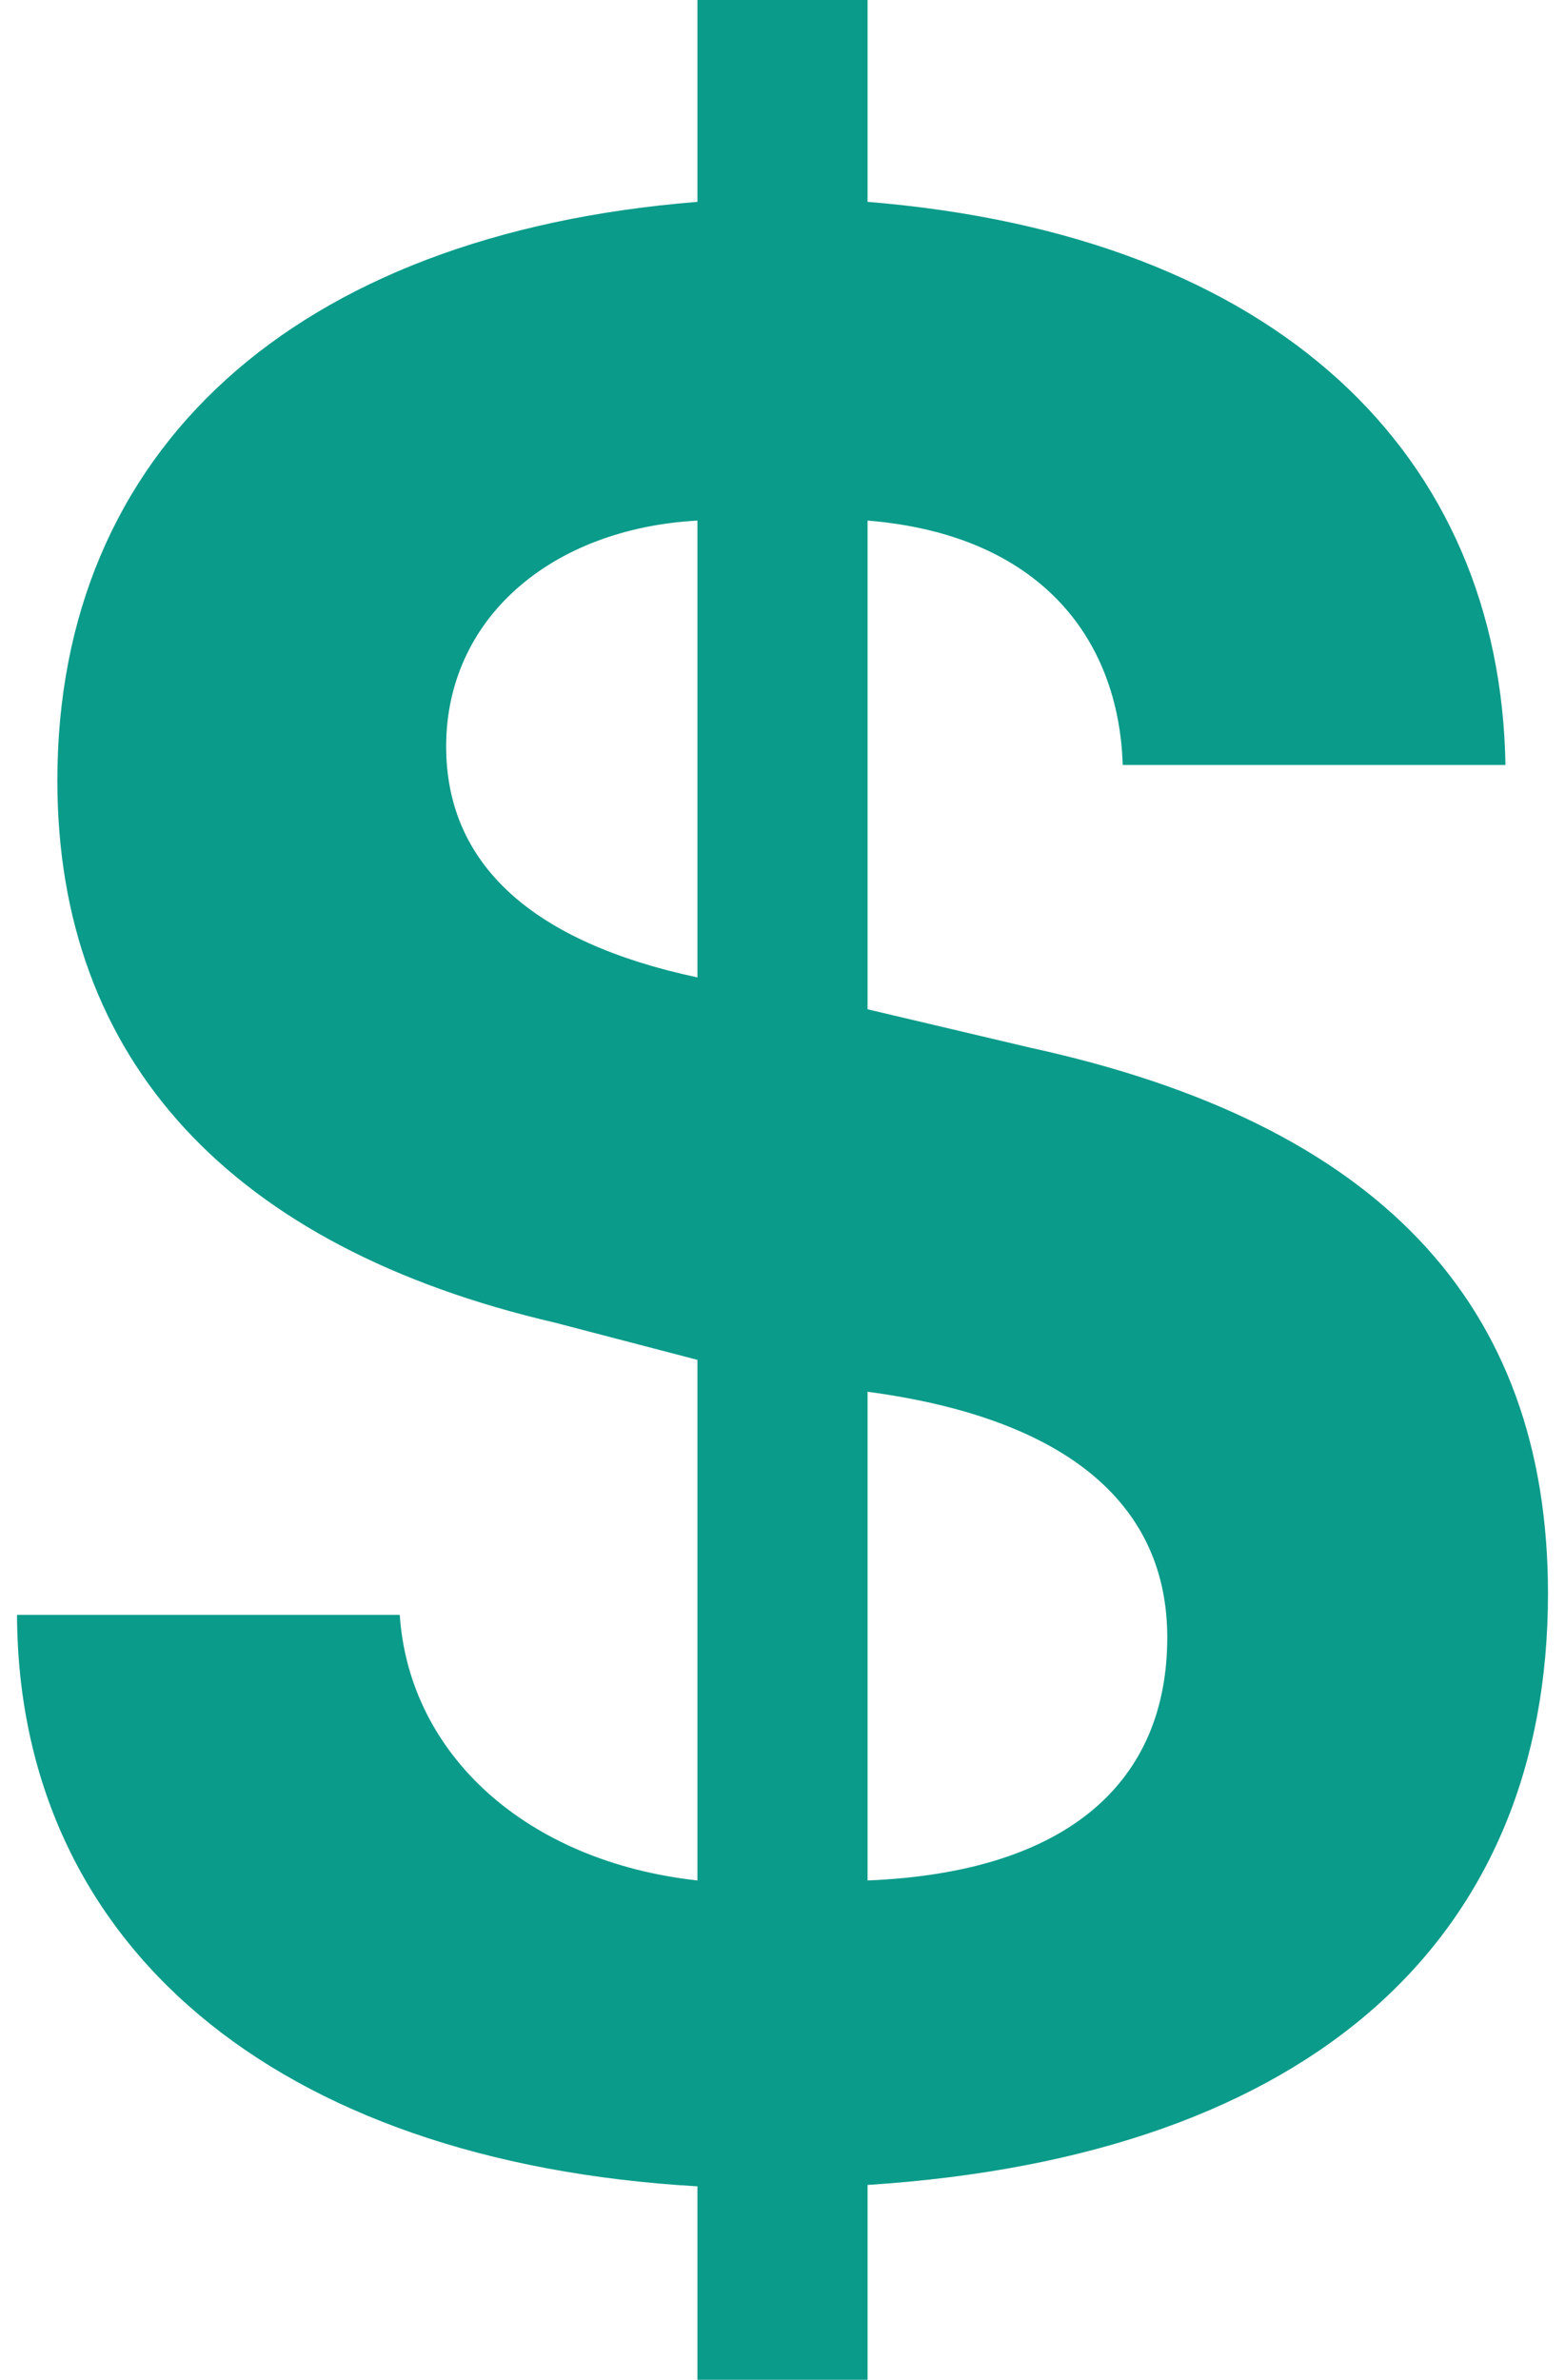
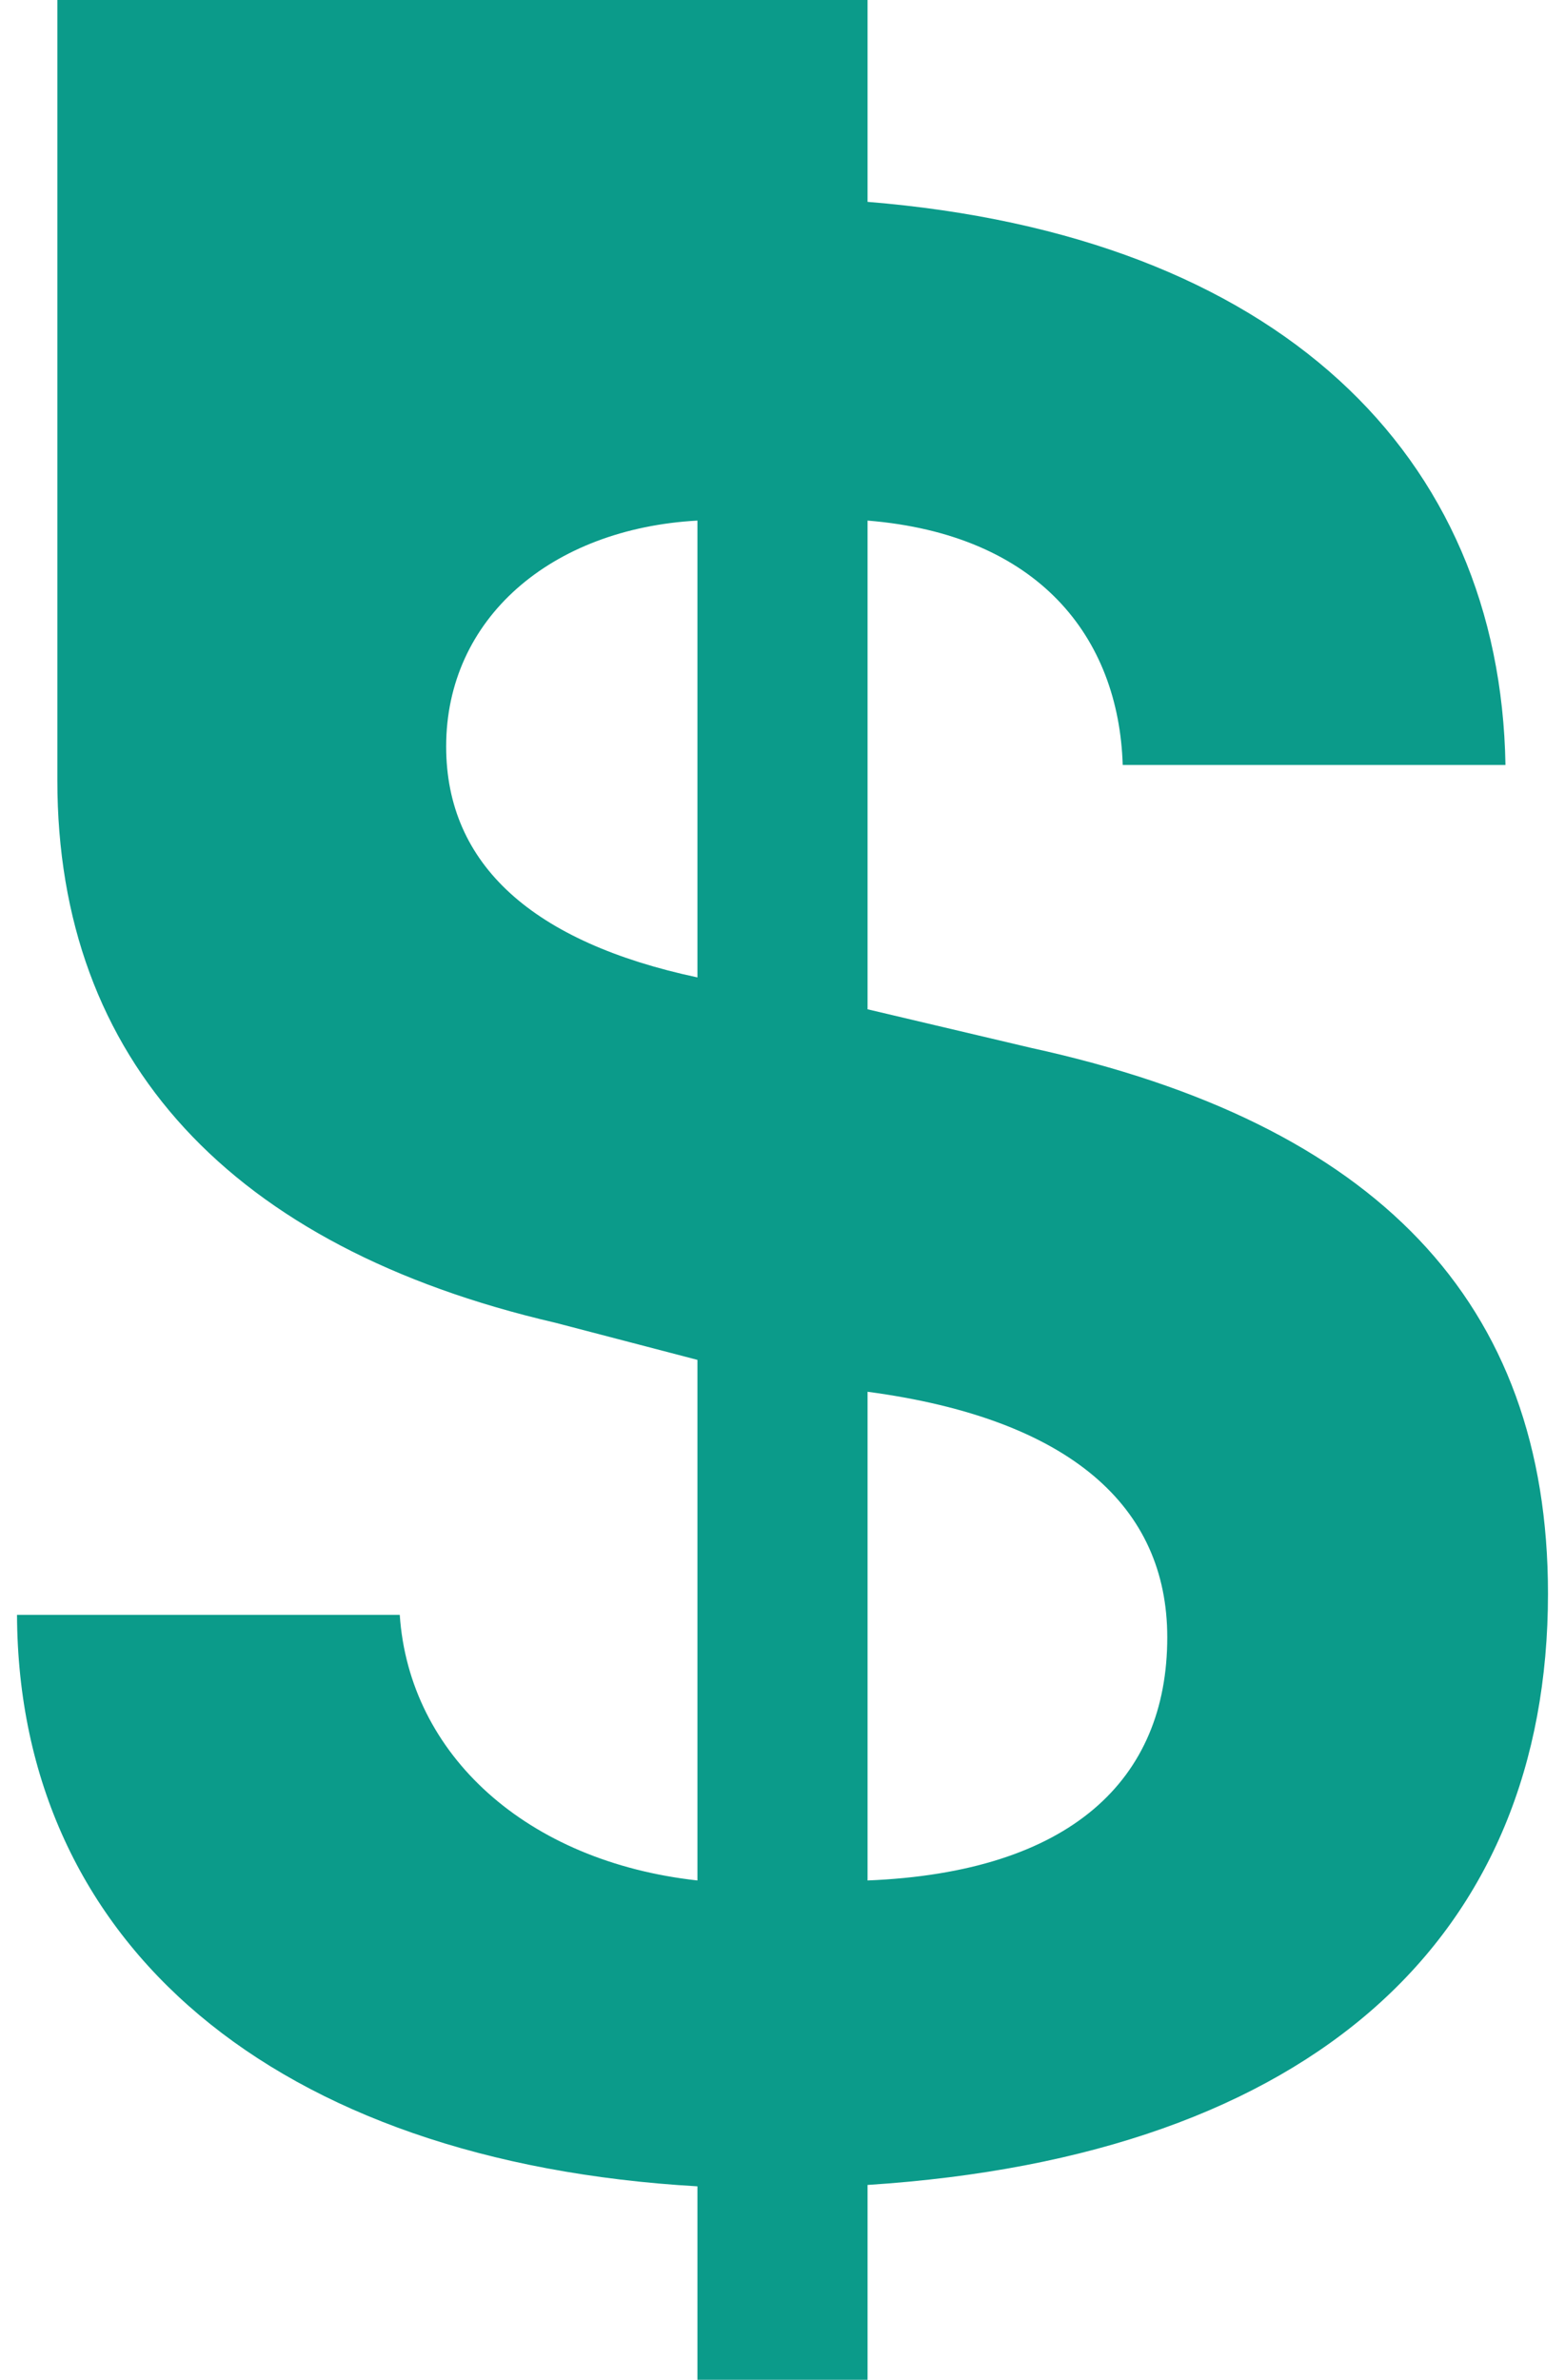
<svg xmlns="http://www.w3.org/2000/svg" width="148" height="225" viewBox="0 0 148 225" fill="none">
-   <path d="M65.957 225V206.709C26.006 204.408 1.734 183.847 1.609 152.679H37.804C38.694 165.907 49.799 176.007 65.957 177.79V128.571L52.499 125.056C21.833 117.934 5.424 100.251 5.424 73.788C5.424 42.594 27.79 22.138 65.957 19.085V0H82.043V19.085C120.949 22.249 141.867 43.062 142.37 72.321H106.174C105.792 60.238 98.216 50.529 82.043 49.219V95.424L97.537 99.08C130.108 106.202 146.391 123.047 146.391 150.67C146.391 182.983 124.402 203.846 82.043 206.578V225H65.957ZM65.957 92.411V49.219C52.087 49.982 42.193 58.495 42.193 70.579C42.193 81.778 50.433 89.101 65.957 92.411ZM82.043 131.585V177.79C101.222 177.017 110.387 168.288 110.387 154.803C110.387 142.458 101.222 134.146 82.043 131.585Z" fill="#0B9B8A" />
+   <path d="M65.957 225V206.709C26.006 204.408 1.734 183.847 1.609 152.679H37.804C38.694 165.907 49.799 176.007 65.957 177.79V128.571L52.499 125.056C21.833 117.934 5.424 100.251 5.424 73.788V0H82.043V19.085C120.949 22.249 141.867 43.062 142.37 72.321H106.174C105.792 60.238 98.216 50.529 82.043 49.219V95.424L97.537 99.08C130.108 106.202 146.391 123.047 146.391 150.67C146.391 182.983 124.402 203.846 82.043 206.578V225H65.957ZM65.957 92.411V49.219C52.087 49.982 42.193 58.495 42.193 70.579C42.193 81.778 50.433 89.101 65.957 92.411ZM82.043 131.585V177.79C101.222 177.017 110.387 168.288 110.387 154.803C110.387 142.458 101.222 134.146 82.043 131.585Z" fill="#0B9B8A" />
</svg>